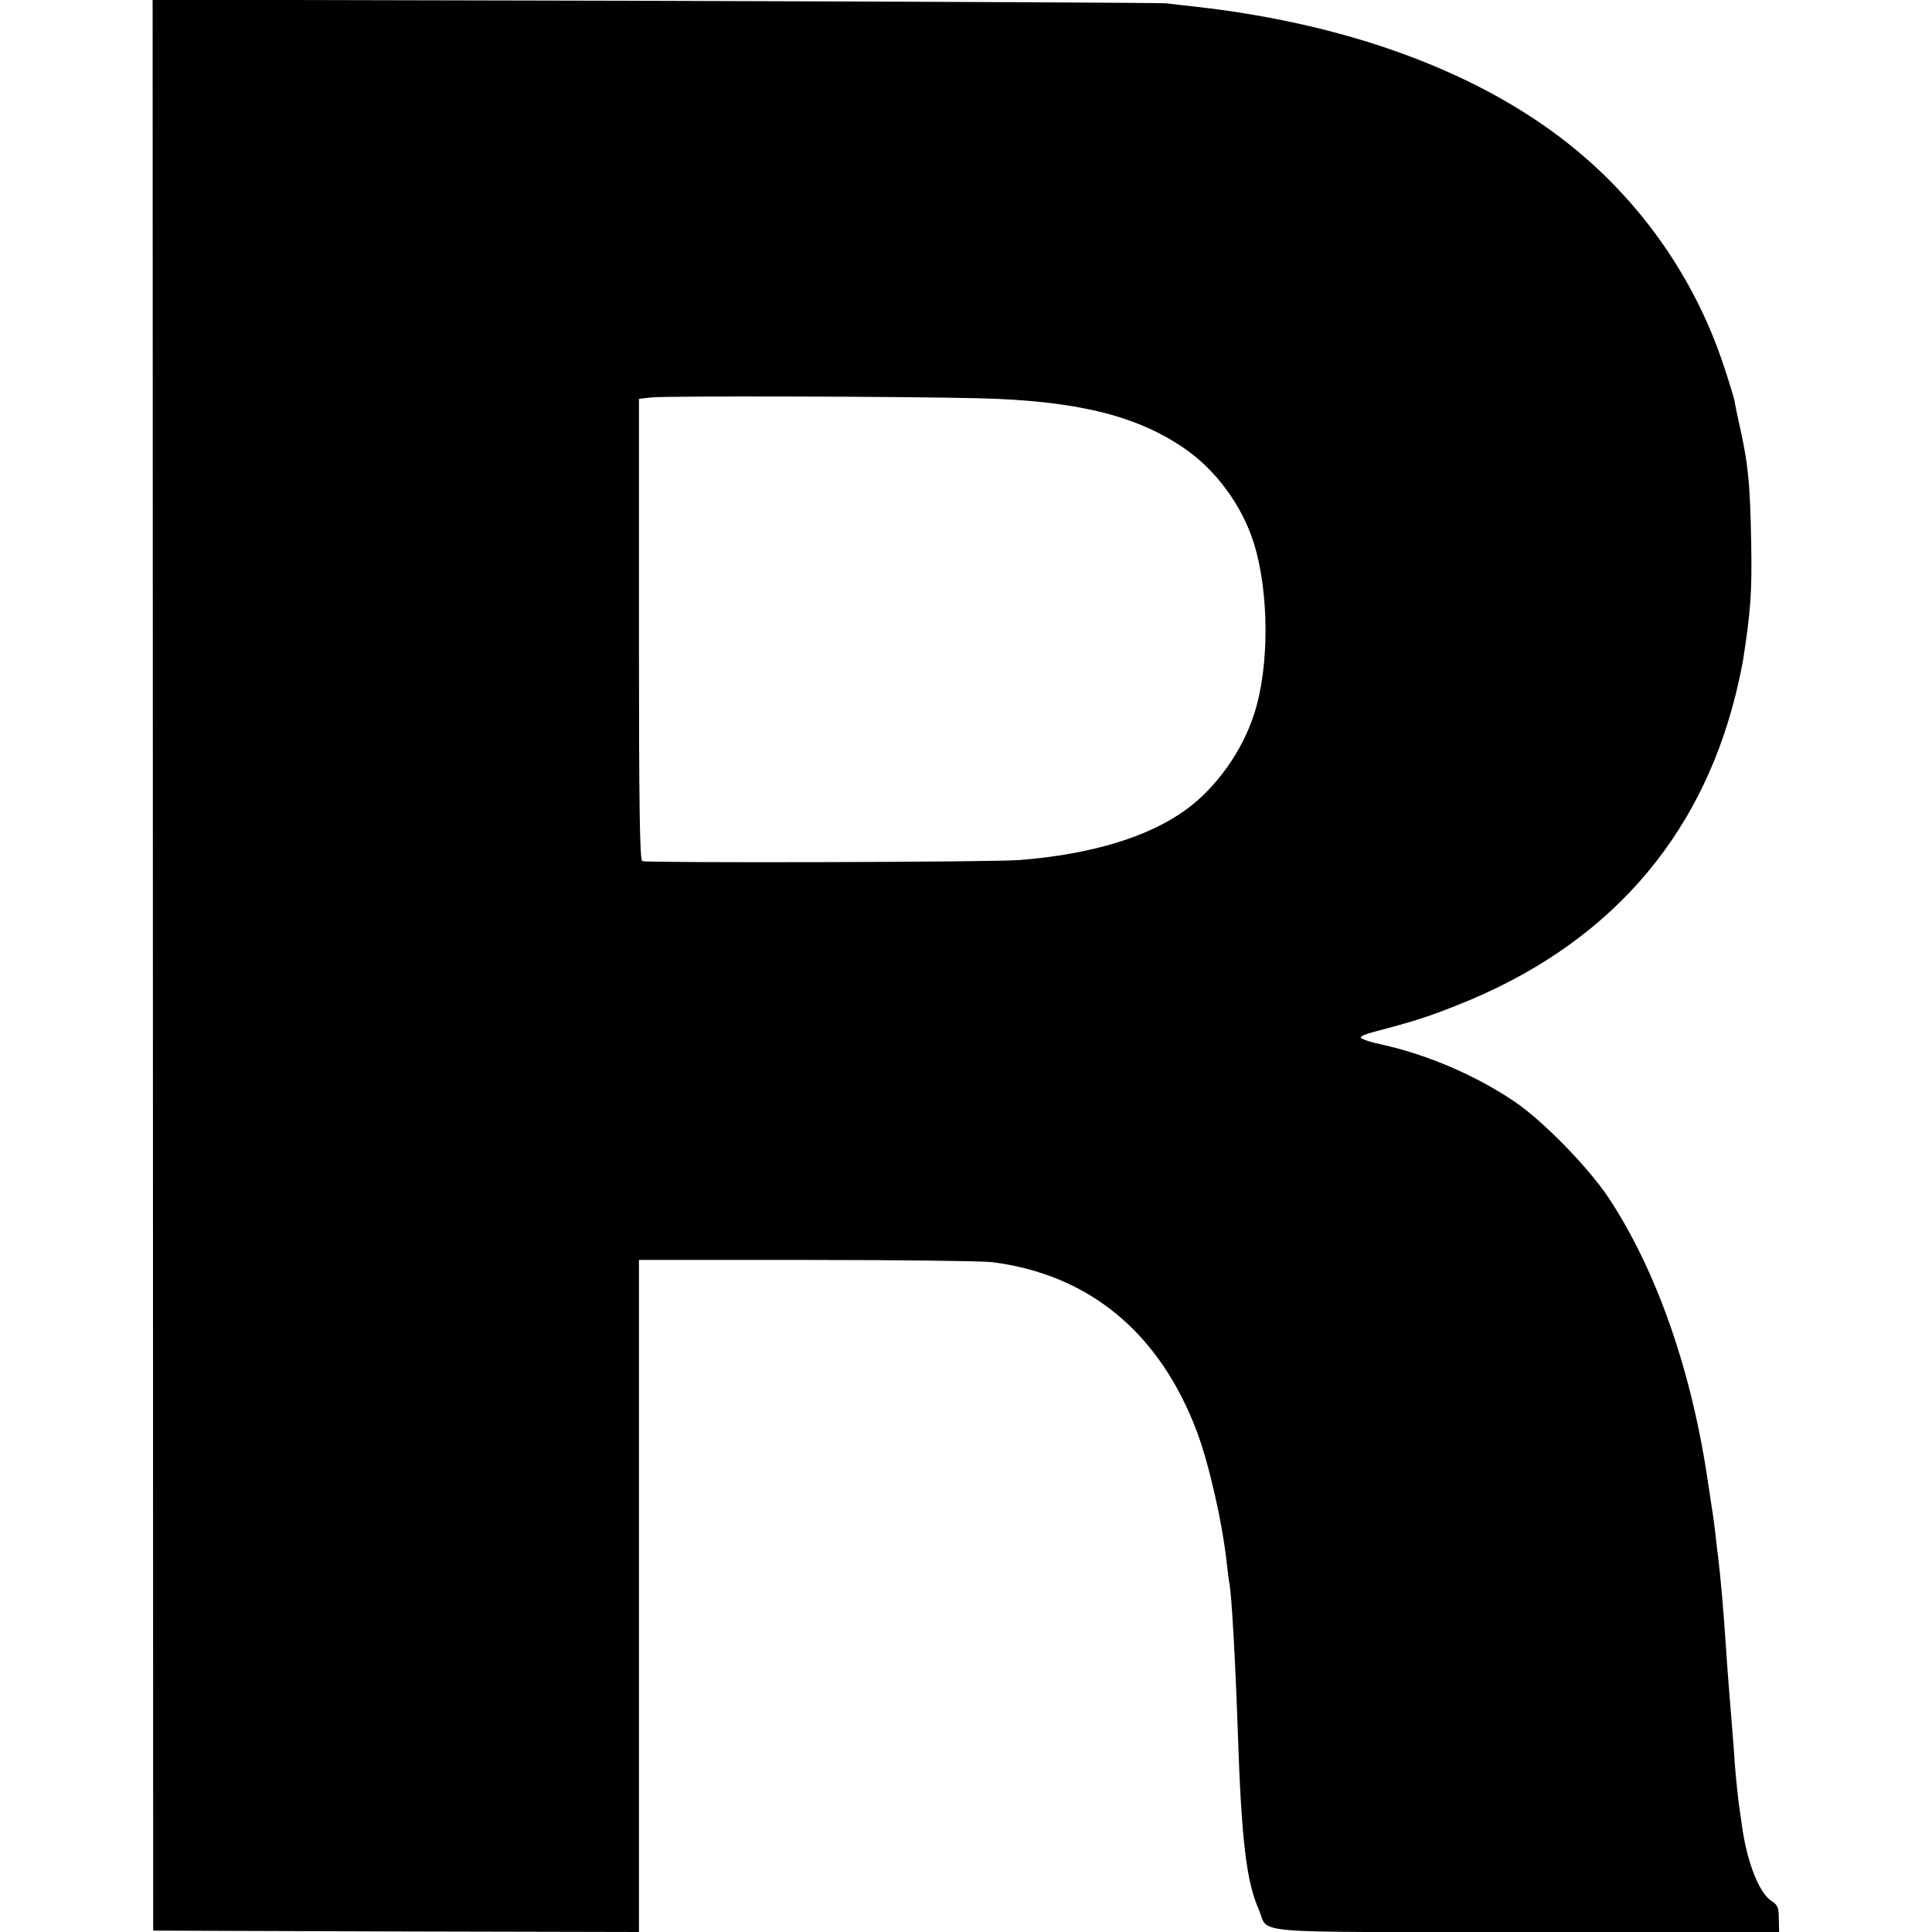
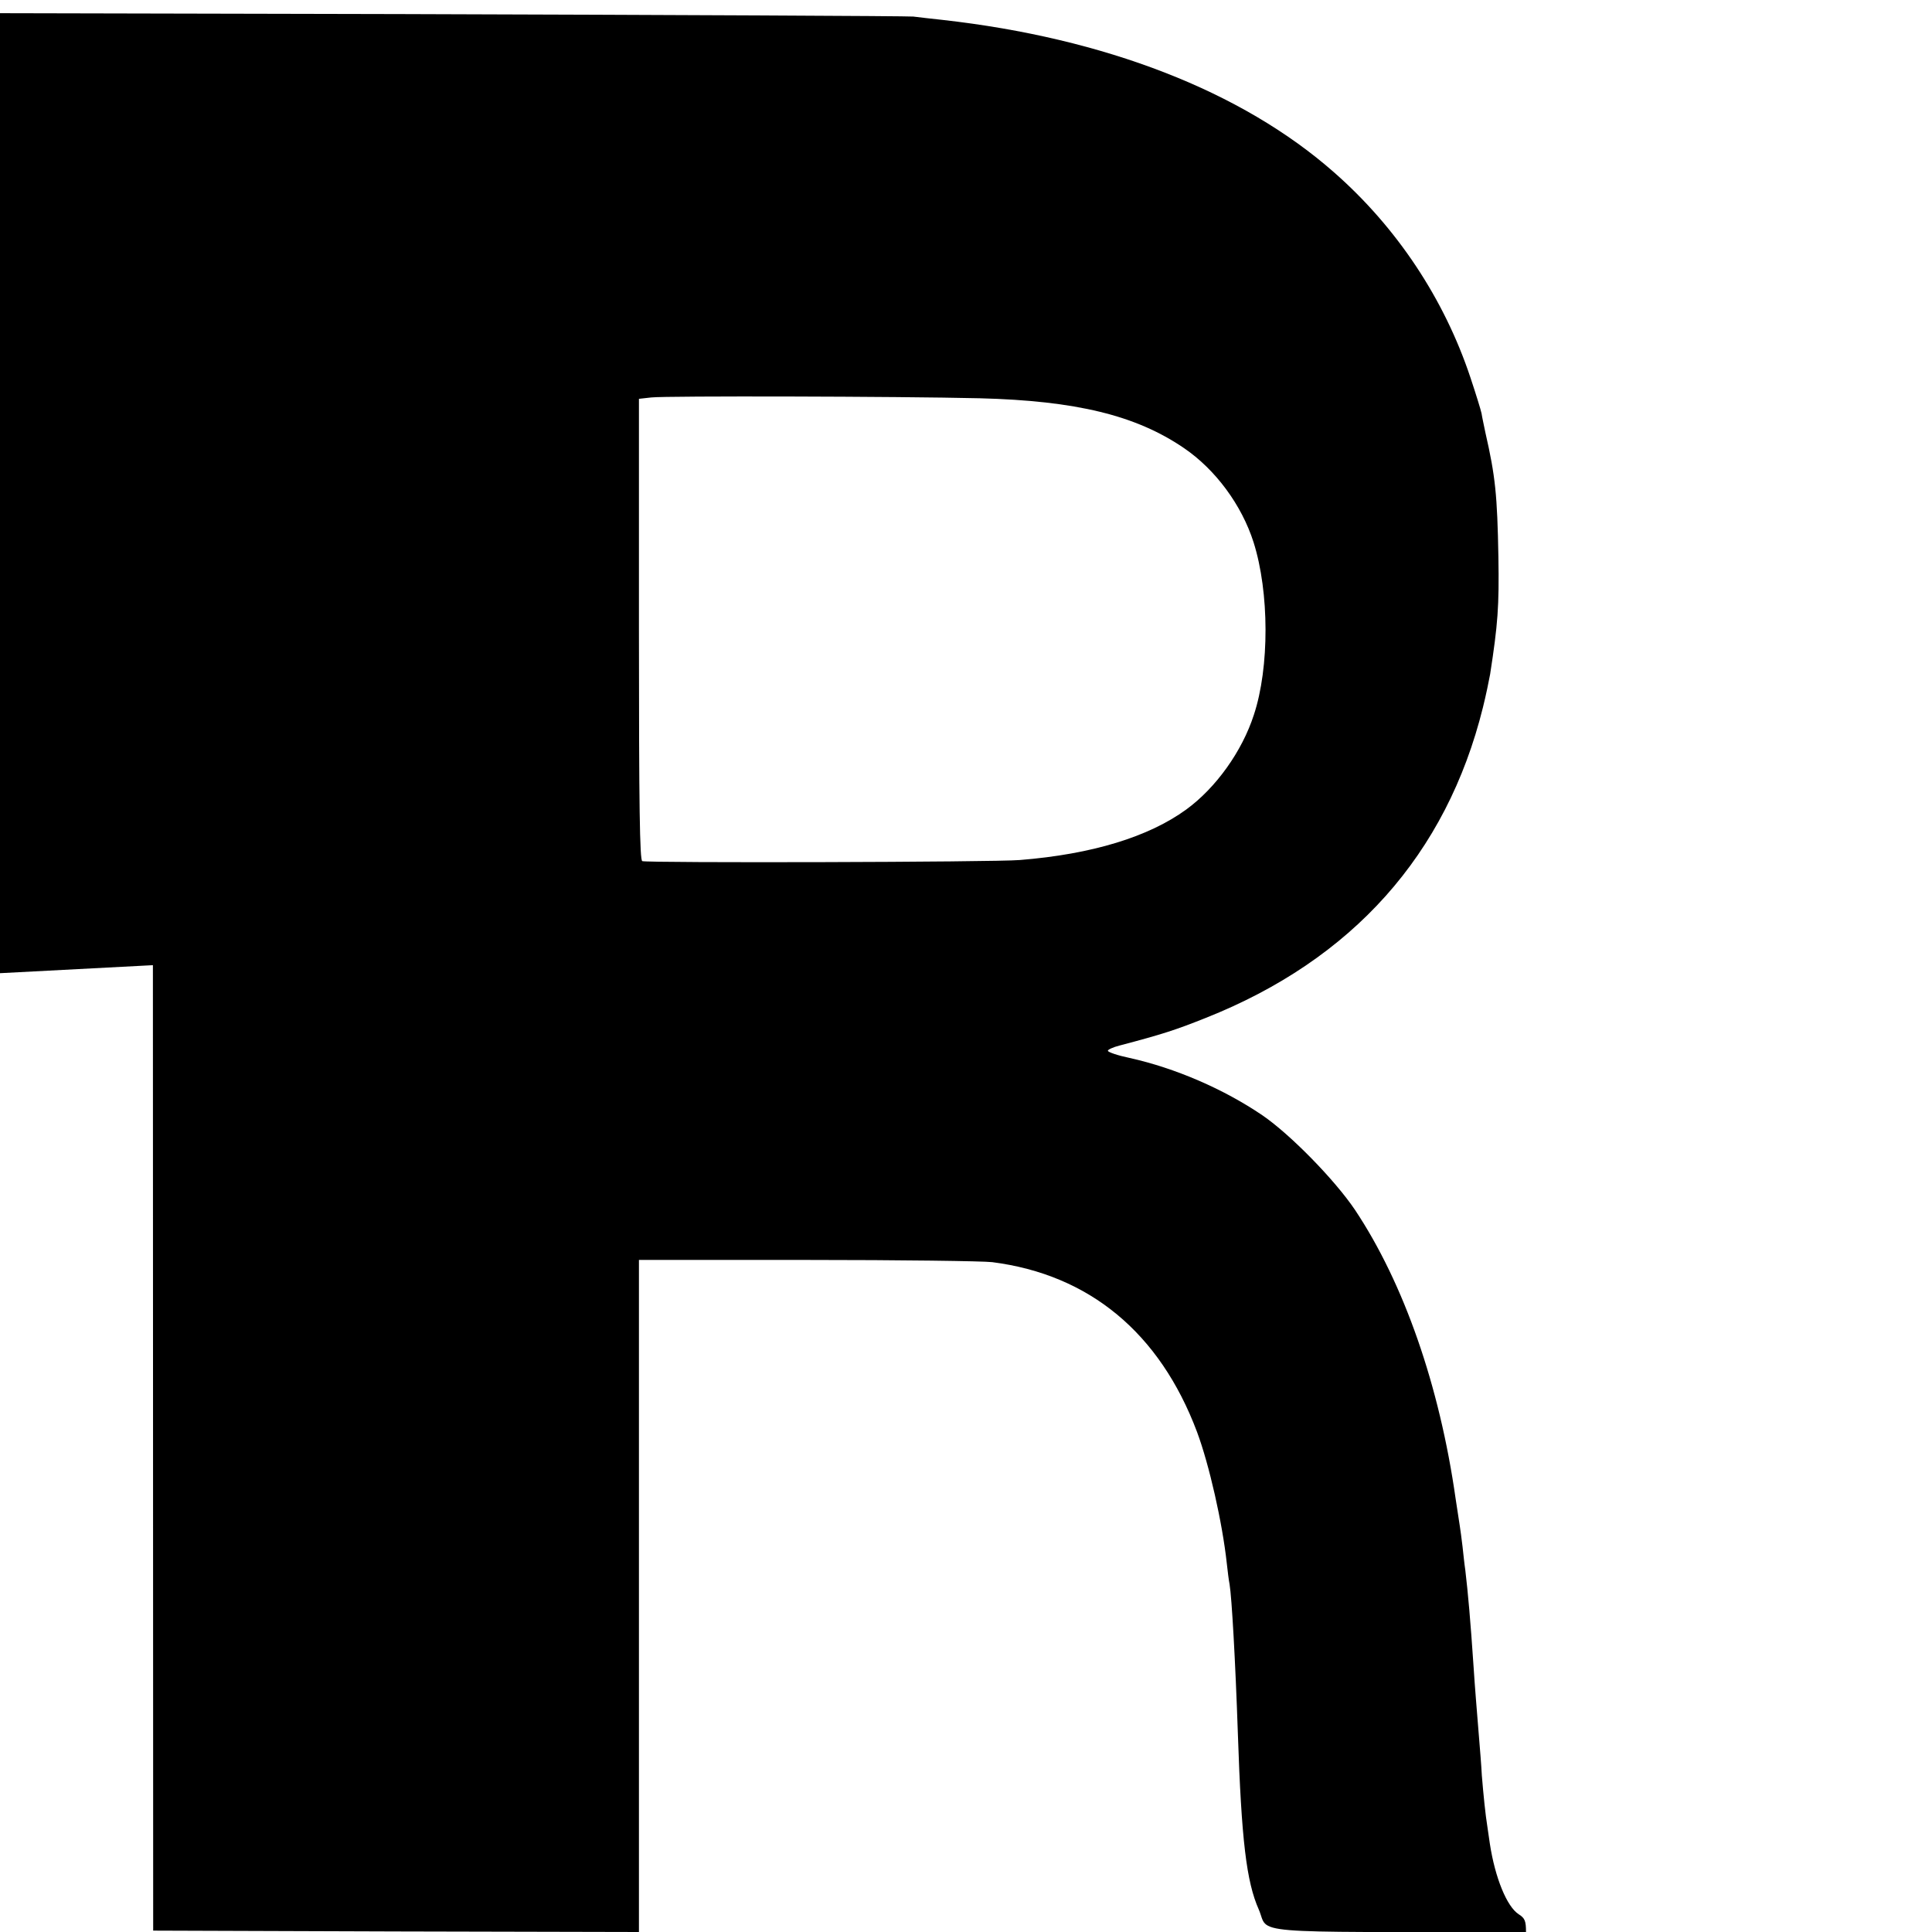
<svg xmlns="http://www.w3.org/2000/svg" version="1.0" width="700pt" height="700pt" viewBox="0 0 700 700" preserveAspectRatio="xMidYMid meet">
  <g transform="translate(0,700) scale(0.1,-0.1)" fill="#000000" stroke="none">
-     <path d="M554 3503 l1 -3498 880 -3 880 -2 0 1217 0 1218 610 0 c336 0 637 -4 670 -8 352 -45 607 -256 742 -615 44 -118 92 -329 108 -477 3 -27 7 -61 10 -75 8 -48 21 -277 30 -540 13 -387 31 -538 76 -639 39 -90 -65 -81 968 -81 l917 0 -1 48 c0 40 -4 50 -26 64 -43 27 -86 132 -105 256 -3 20 -7 48 -9 62 -7 43 -14 112 -20 185 -2 39 -7 99 -10 135 -9 112 -15 182 -20 260 -11 164 -20 266 -30 350 -3 19 -7 58 -10 85 -3 28 -8 61 -10 75 -2 14 -9 58 -15 98 -58 408 -187 780 -365 1047 -73 108 -233 272 -335 342 -140 95 -315 171 -482 208 -43 9 -78 21 -78 26 0 4 19 13 43 19 152 40 202 56 312 100 531 211 872 592 1004 1125 11 44 22 98 26 120 28 181 33 246 30 425 -4 224 -11 293 -47 450 -5 25 -12 56 -14 70 -3 14 -21 72 -40 129 -95 286 -267 545 -495 745 -334 294 -830 486 -1419 552 -36 4 -83 9 -105 12 -22 2 -857 6 -1856 9 l-1816 4 1 -3498z m2996 2054 c349 -9 566 -62 739 -180 115 -78 210 -207 253 -342 57 -180 58 -453 1 -625 -43 -133 -138 -265 -245 -343 -136 -99 -341 -162 -603 -183 -93 -8 -1350 -11 -1368 -4 -9 4 -12 194 -12 840 l0 835 45 5 c55 6 893 4 1190 -3z" />
+     <path d="M554 3503 l1 -3498 880 -3 880 -2 0 1217 0 1218 610 0 c336 0 637 -4 670 -8 352 -45 607 -256 742 -615 44 -118 92 -329 108 -477 3 -27 7 -61 10 -75 8 -48 21 -277 30 -540 13 -387 31 -538 76 -639 39 -90 -65 -81 968 -81 c0 40 -4 50 -26 64 -43 27 -86 132 -105 256 -3 20 -7 48 -9 62 -7 43 -14 112 -20 185 -2 39 -7 99 -10 135 -9 112 -15 182 -20 260 -11 164 -20 266 -30 350 -3 19 -7 58 -10 85 -3 28 -8 61 -10 75 -2 14 -9 58 -15 98 -58 408 -187 780 -365 1047 -73 108 -233 272 -335 342 -140 95 -315 171 -482 208 -43 9 -78 21 -78 26 0 4 19 13 43 19 152 40 202 56 312 100 531 211 872 592 1004 1125 11 44 22 98 26 120 28 181 33 246 30 425 -4 224 -11 293 -47 450 -5 25 -12 56 -14 70 -3 14 -21 72 -40 129 -95 286 -267 545 -495 745 -334 294 -830 486 -1419 552 -36 4 -83 9 -105 12 -22 2 -857 6 -1856 9 l-1816 4 1 -3498z m2996 2054 c349 -9 566 -62 739 -180 115 -78 210 -207 253 -342 57 -180 58 -453 1 -625 -43 -133 -138 -265 -245 -343 -136 -99 -341 -162 -603 -183 -93 -8 -1350 -11 -1368 -4 -9 4 -12 194 -12 840 l0 835 45 5 c55 6 893 4 1190 -3z" />
  </g>
</svg>